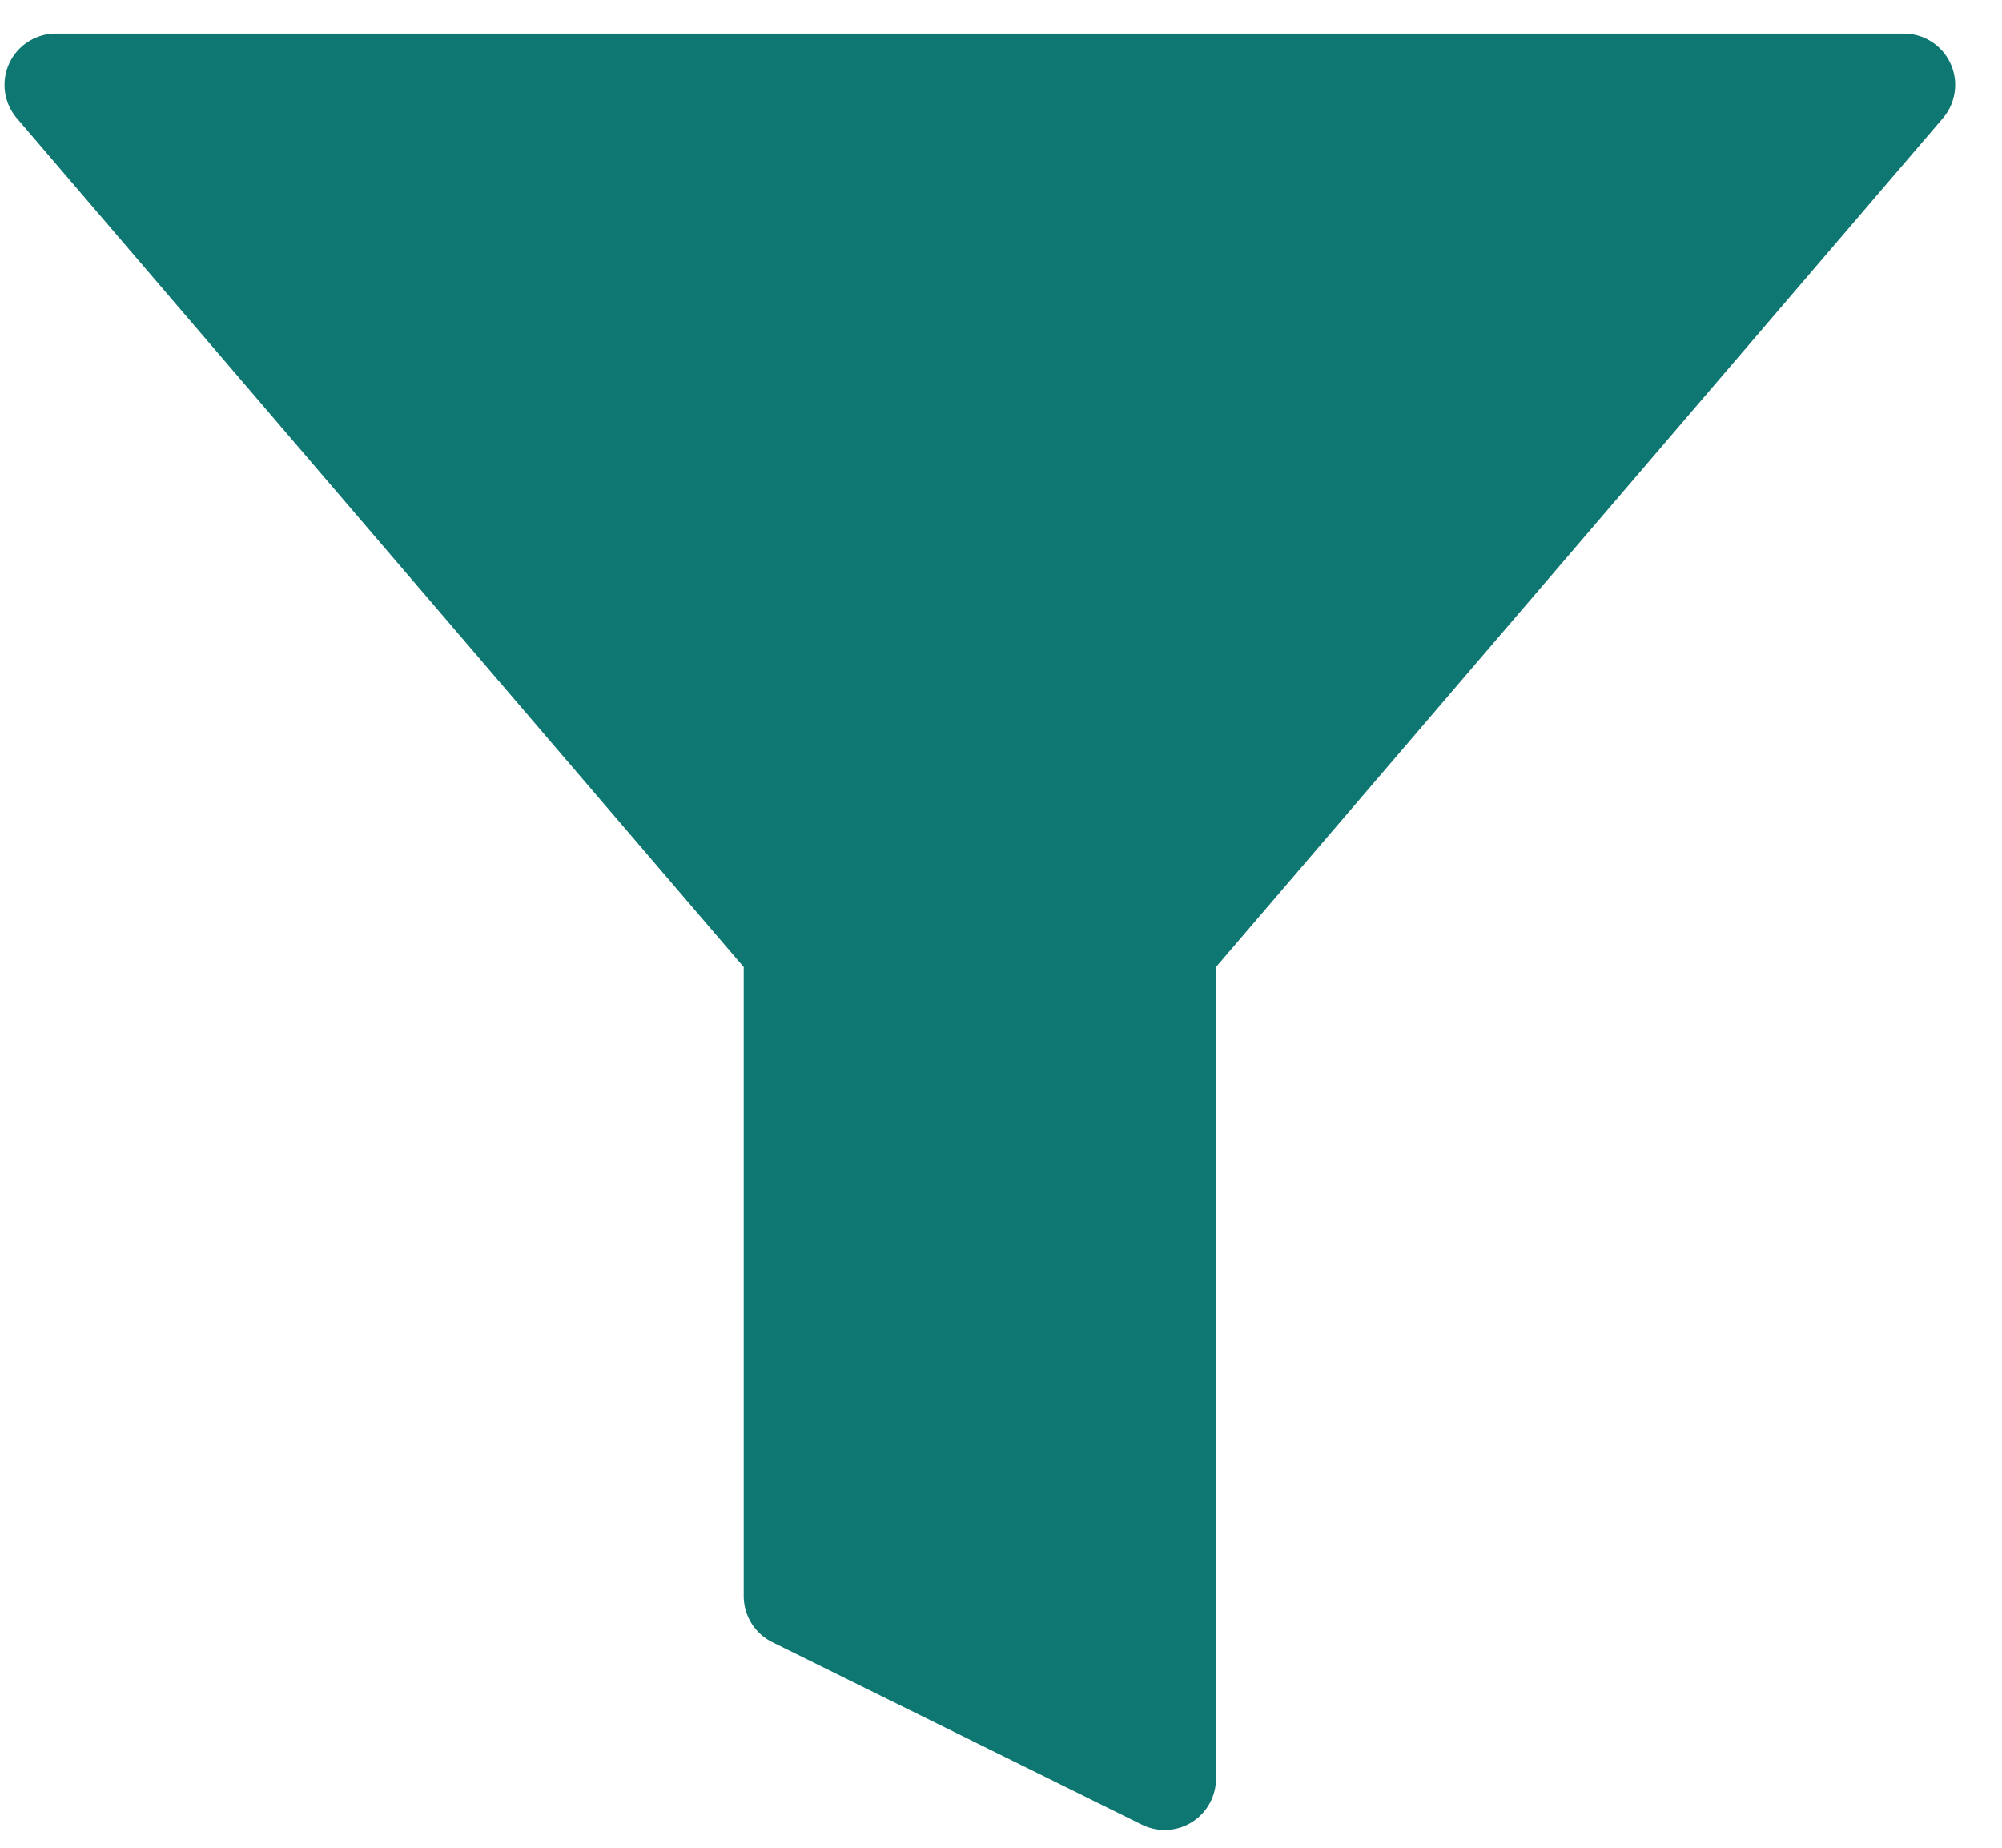
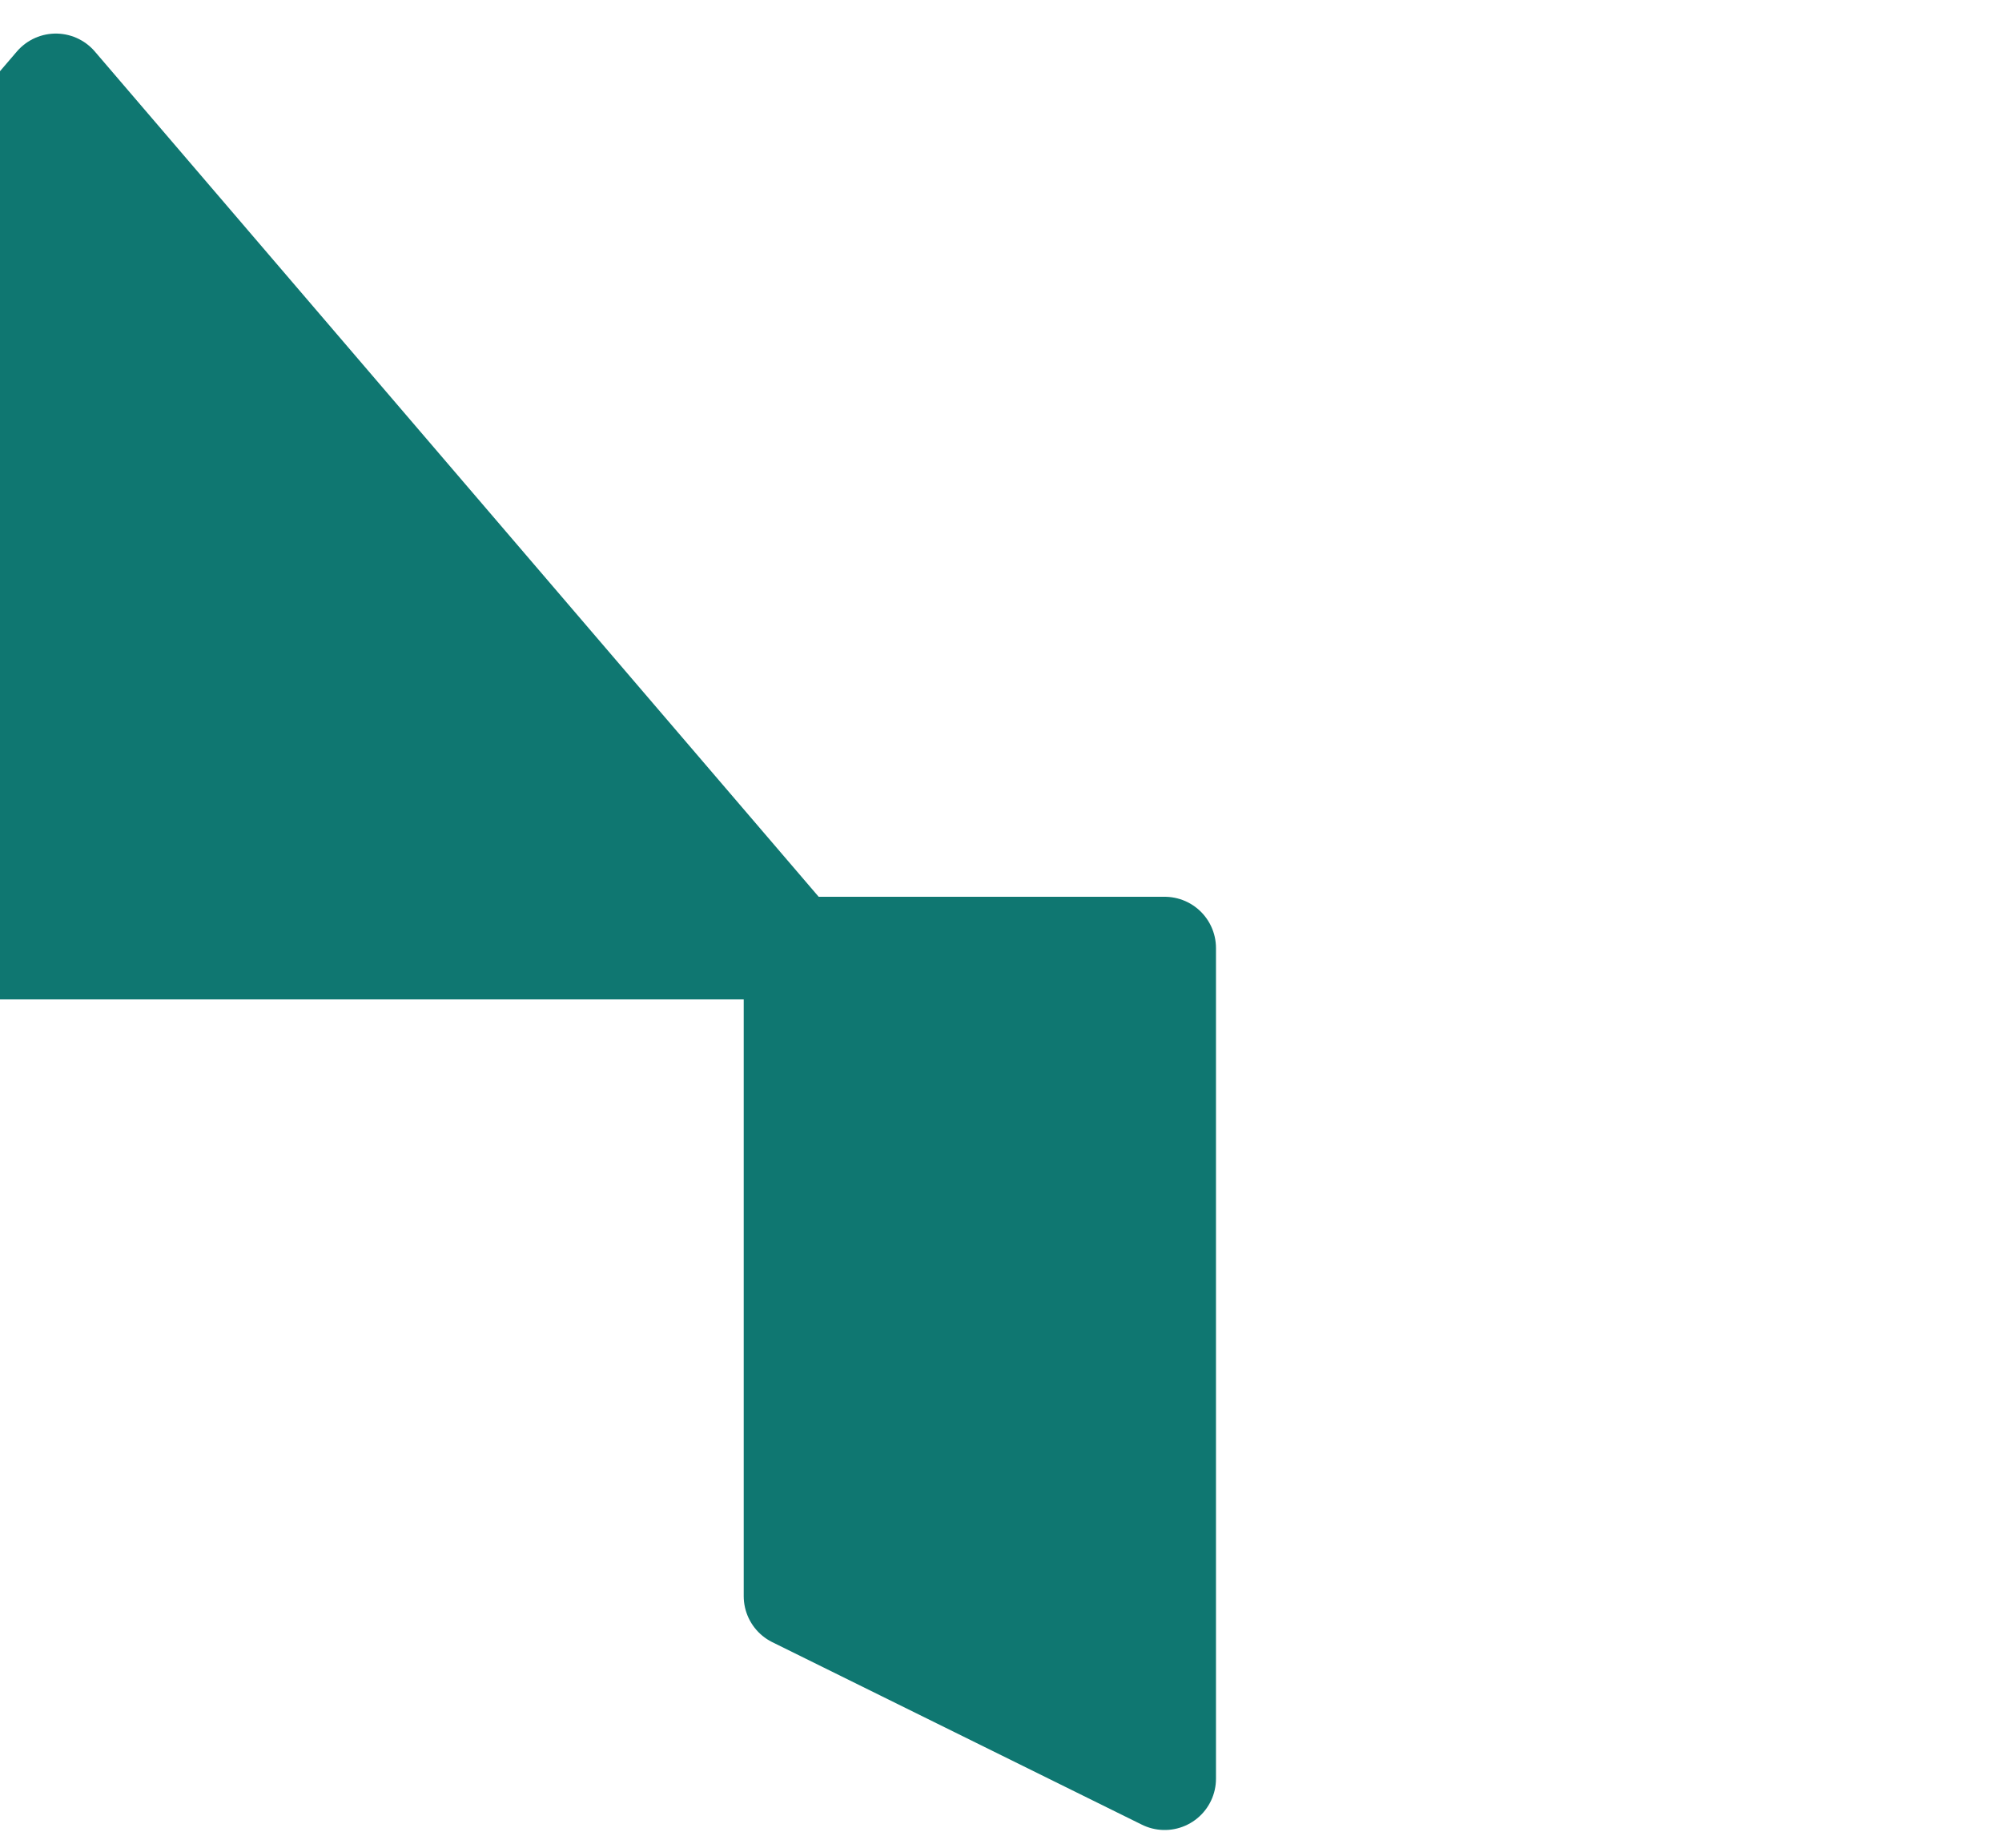
<svg xmlns="http://www.w3.org/2000/svg" width="39" height="36" viewBox="0 0 39 36" fill="none">
-   <path d="m1.088 1.654 14.4 16.818v12.626l7.2 3.556V18.472l14.4-16.818h-36Z" fill="#0F7771" stroke="#0F7771" stroke-width="2" stroke-linejoin="round" />
+   <path d="m1.088 1.654 14.4 16.818v12.626l7.2 3.556V18.472h-36Z" fill="#0F7771" stroke="#0F7771" stroke-width="2" stroke-linejoin="round" />
</svg>